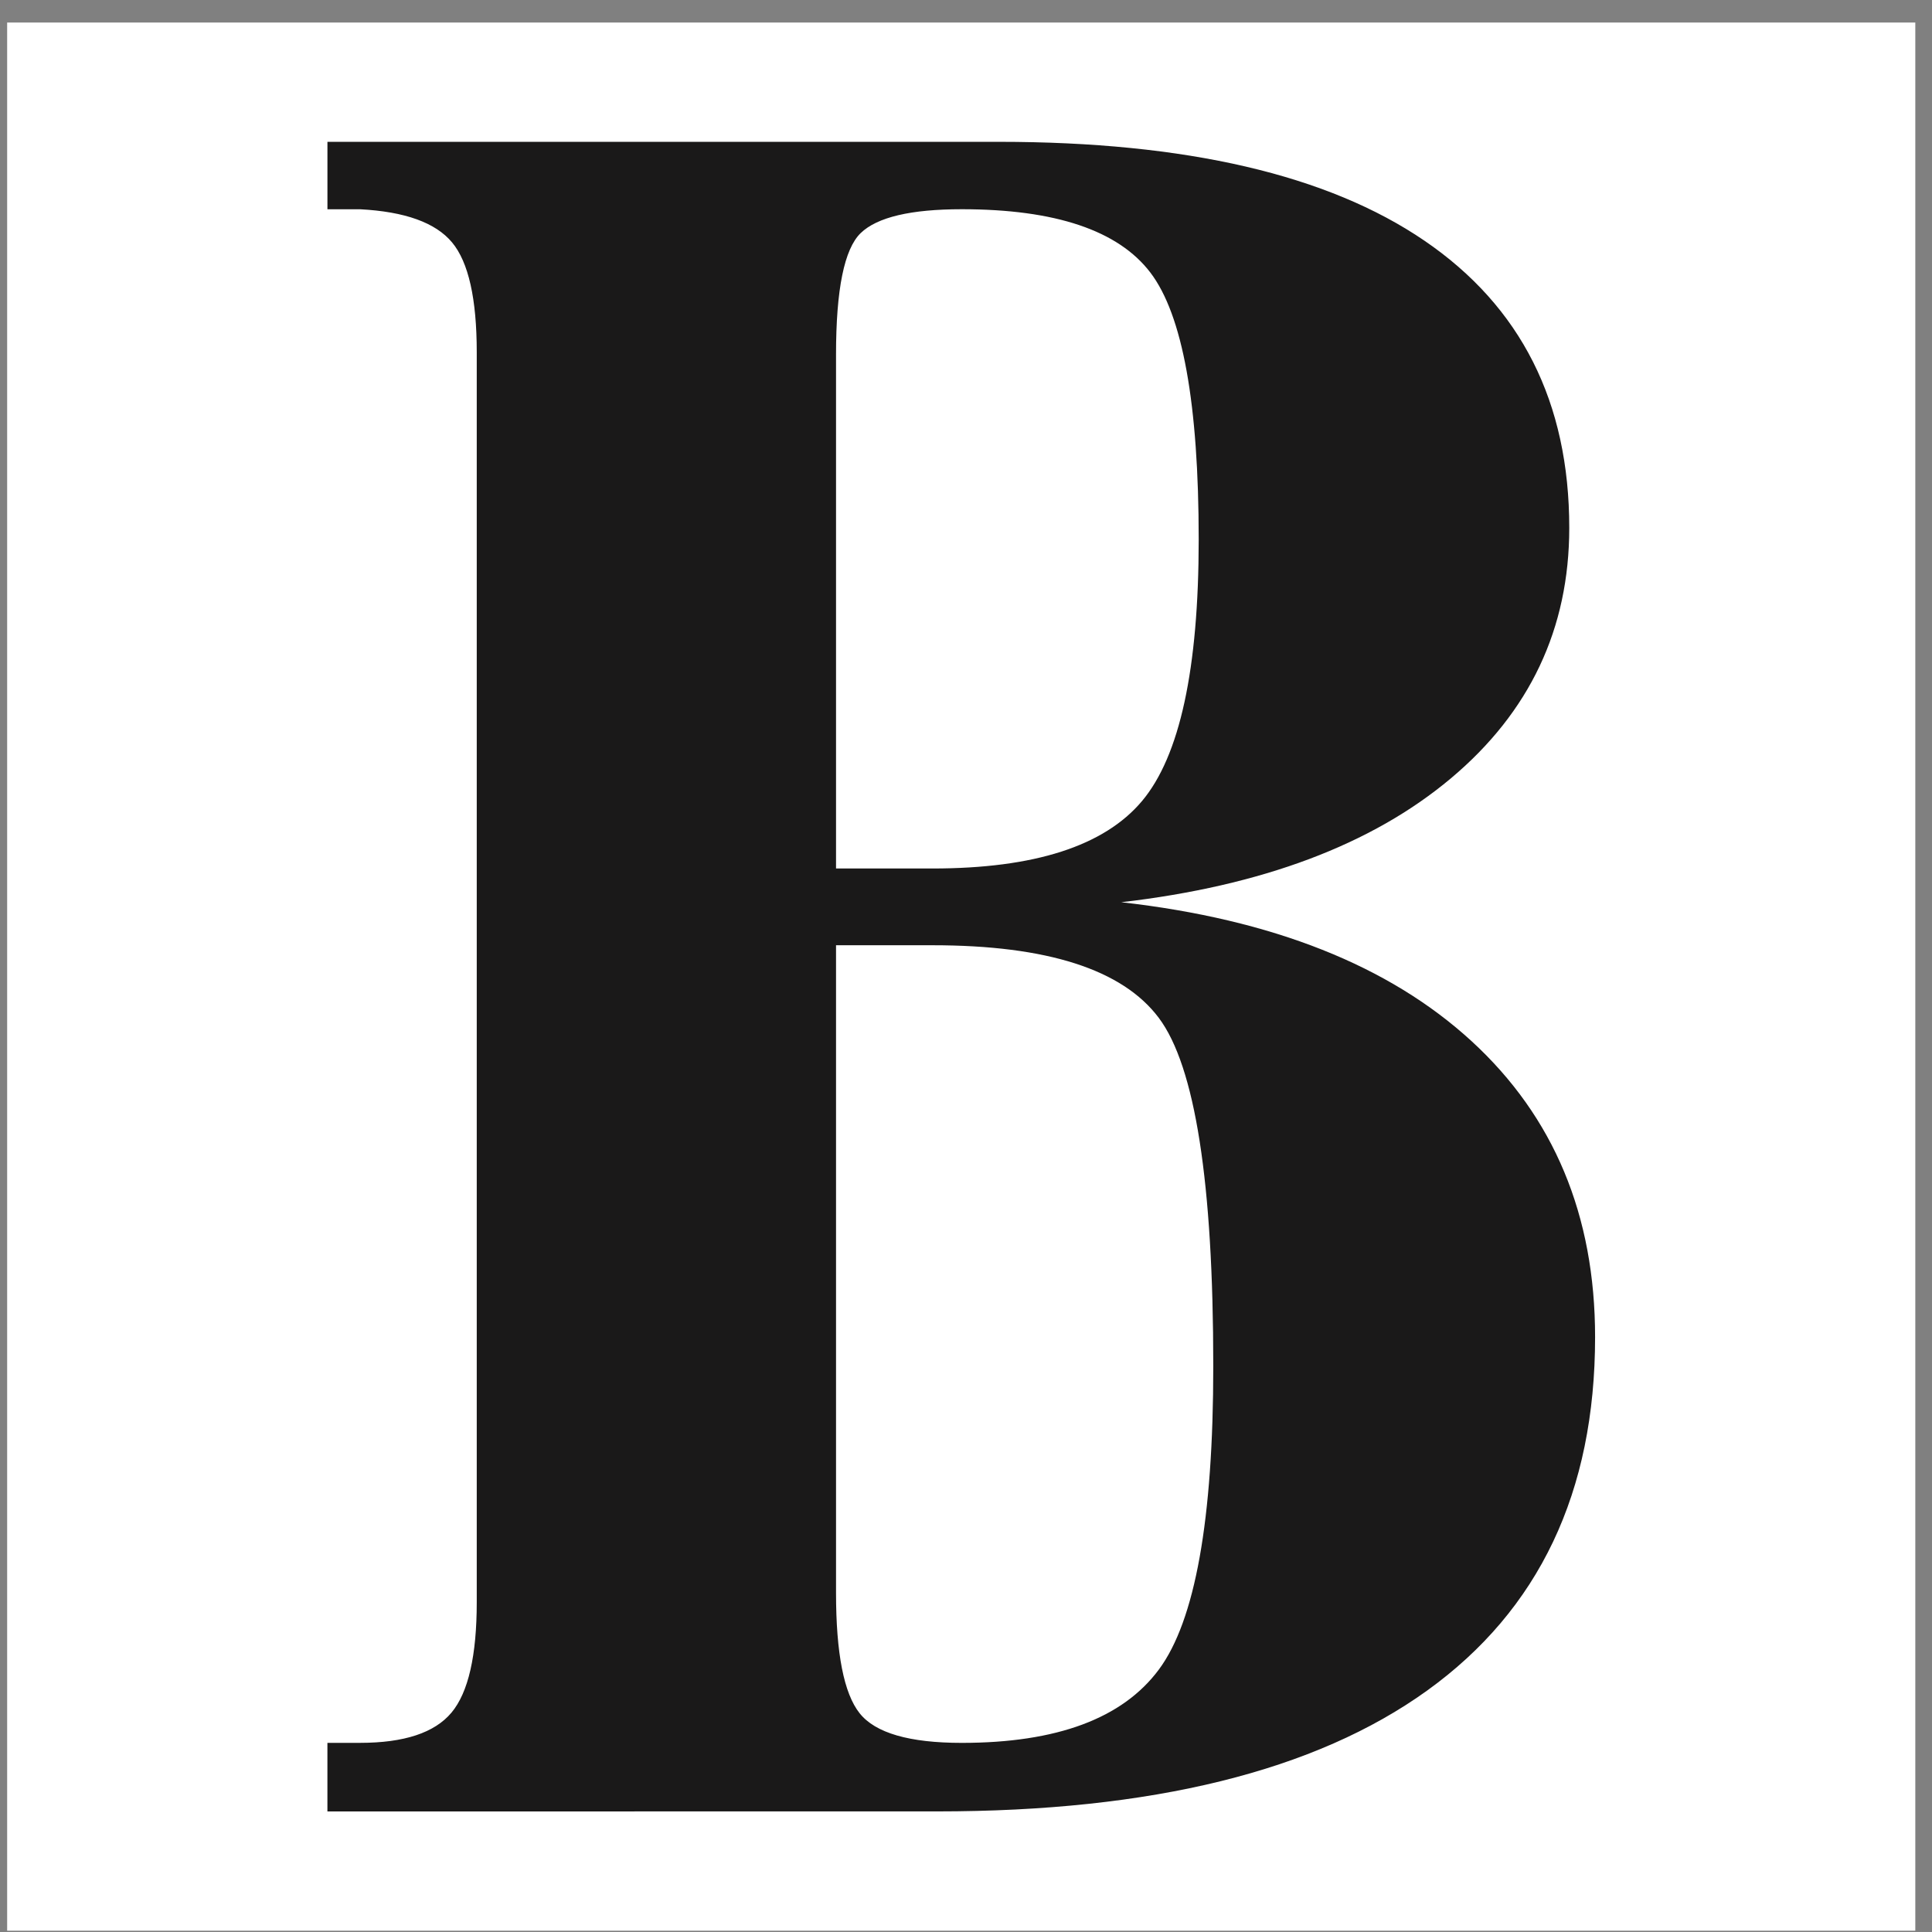
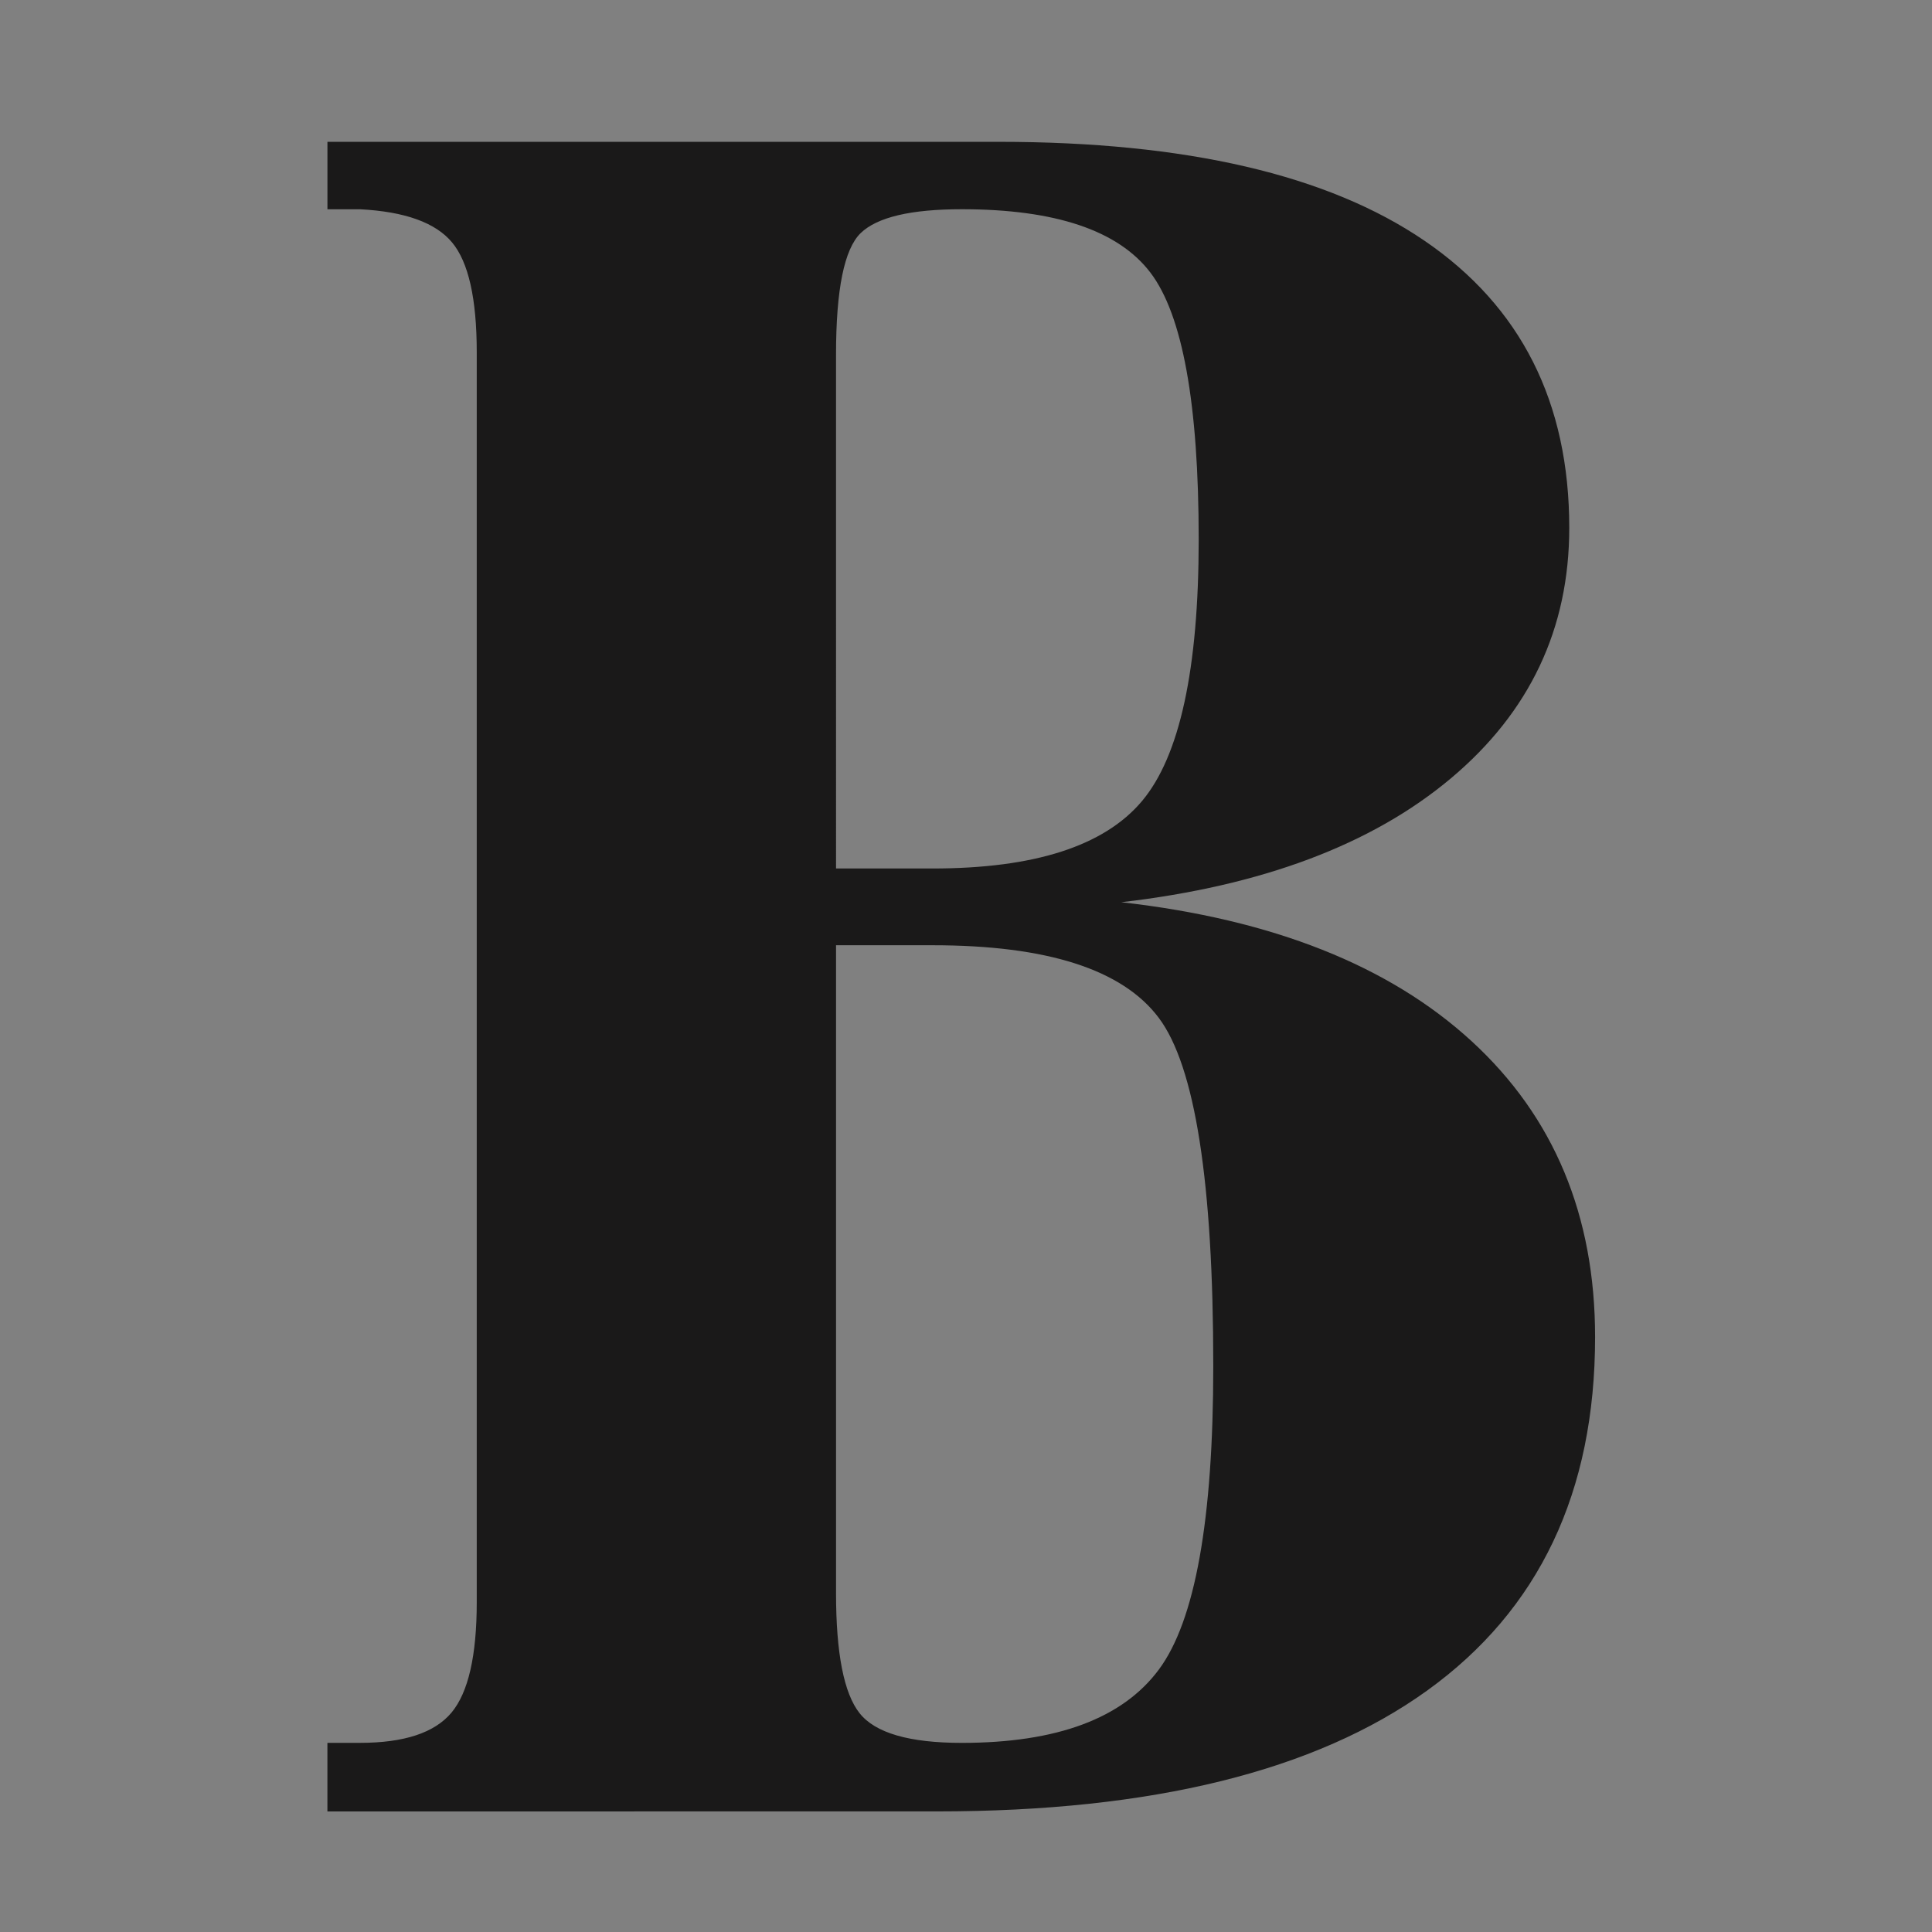
<svg xmlns="http://www.w3.org/2000/svg" fill="none" height="81" viewBox="0 0 81 81" width="81">
  <rect x="0" y="0" width="81" height="81" fill="#808080" stroke="none" />
-   <path d="m.3.945h80v80h-80z" fill="#fff" />
  <path clip-rule="evenodd" d="m35.051 39.63v27.152c0 2.535.33 4.216.989 5.046.658.829 2.086 1.243 4.283 1.243 3.986 0 6.739-1.024 8.261-3.072 1.522-2.047 2.283-6.287 2.283-12.723 0-7.702-.761-12.568-2.283-14.6-1.522-2.031-4.684-3.046-9.486-3.046zm0-3.218h4.048c4.268 0 7.195-.942 8.78-2.827 1.584-1.885 2.377-5.541 2.377-10.968 0-5.688-.676-9.416-2.025-11.188-1.35-1.77-3.986-2.657-7.908-2.657-2.135 0-3.547.333-4.237.999-.69.667-1.035 2.364-1.035 5.094zm-21.324 39.533v-2.875h1.365c1.851 0 3.13-.422 3.837-1.268.706-.845 1.059-2.388 1.059-4.631v-52.402c0-2.242-.345-3.778-1.035-4.606-.69-.829-1.977-1.292-3.86-1.39h-1.365v-2.827h28.15c7.846 0 13.793 1.382 17.841 4.144 4.048 2.762 6.073 6.776 6.073 12.04 0 4.225-1.655 7.727-4.966 10.505-3.312 2.778-7.917 4.508-13.817 5.191 6.34.715 11.235 2.657 14.688 5.825 3.451 3.169 5.178 7.304 5.178 12.406 0 6.499-2.346 11.439-7.038 14.818-4.692 3.38-11.541 5.069-20.547 5.069z" fill="#1a1919" fill-rule="evenodd" />
</svg>